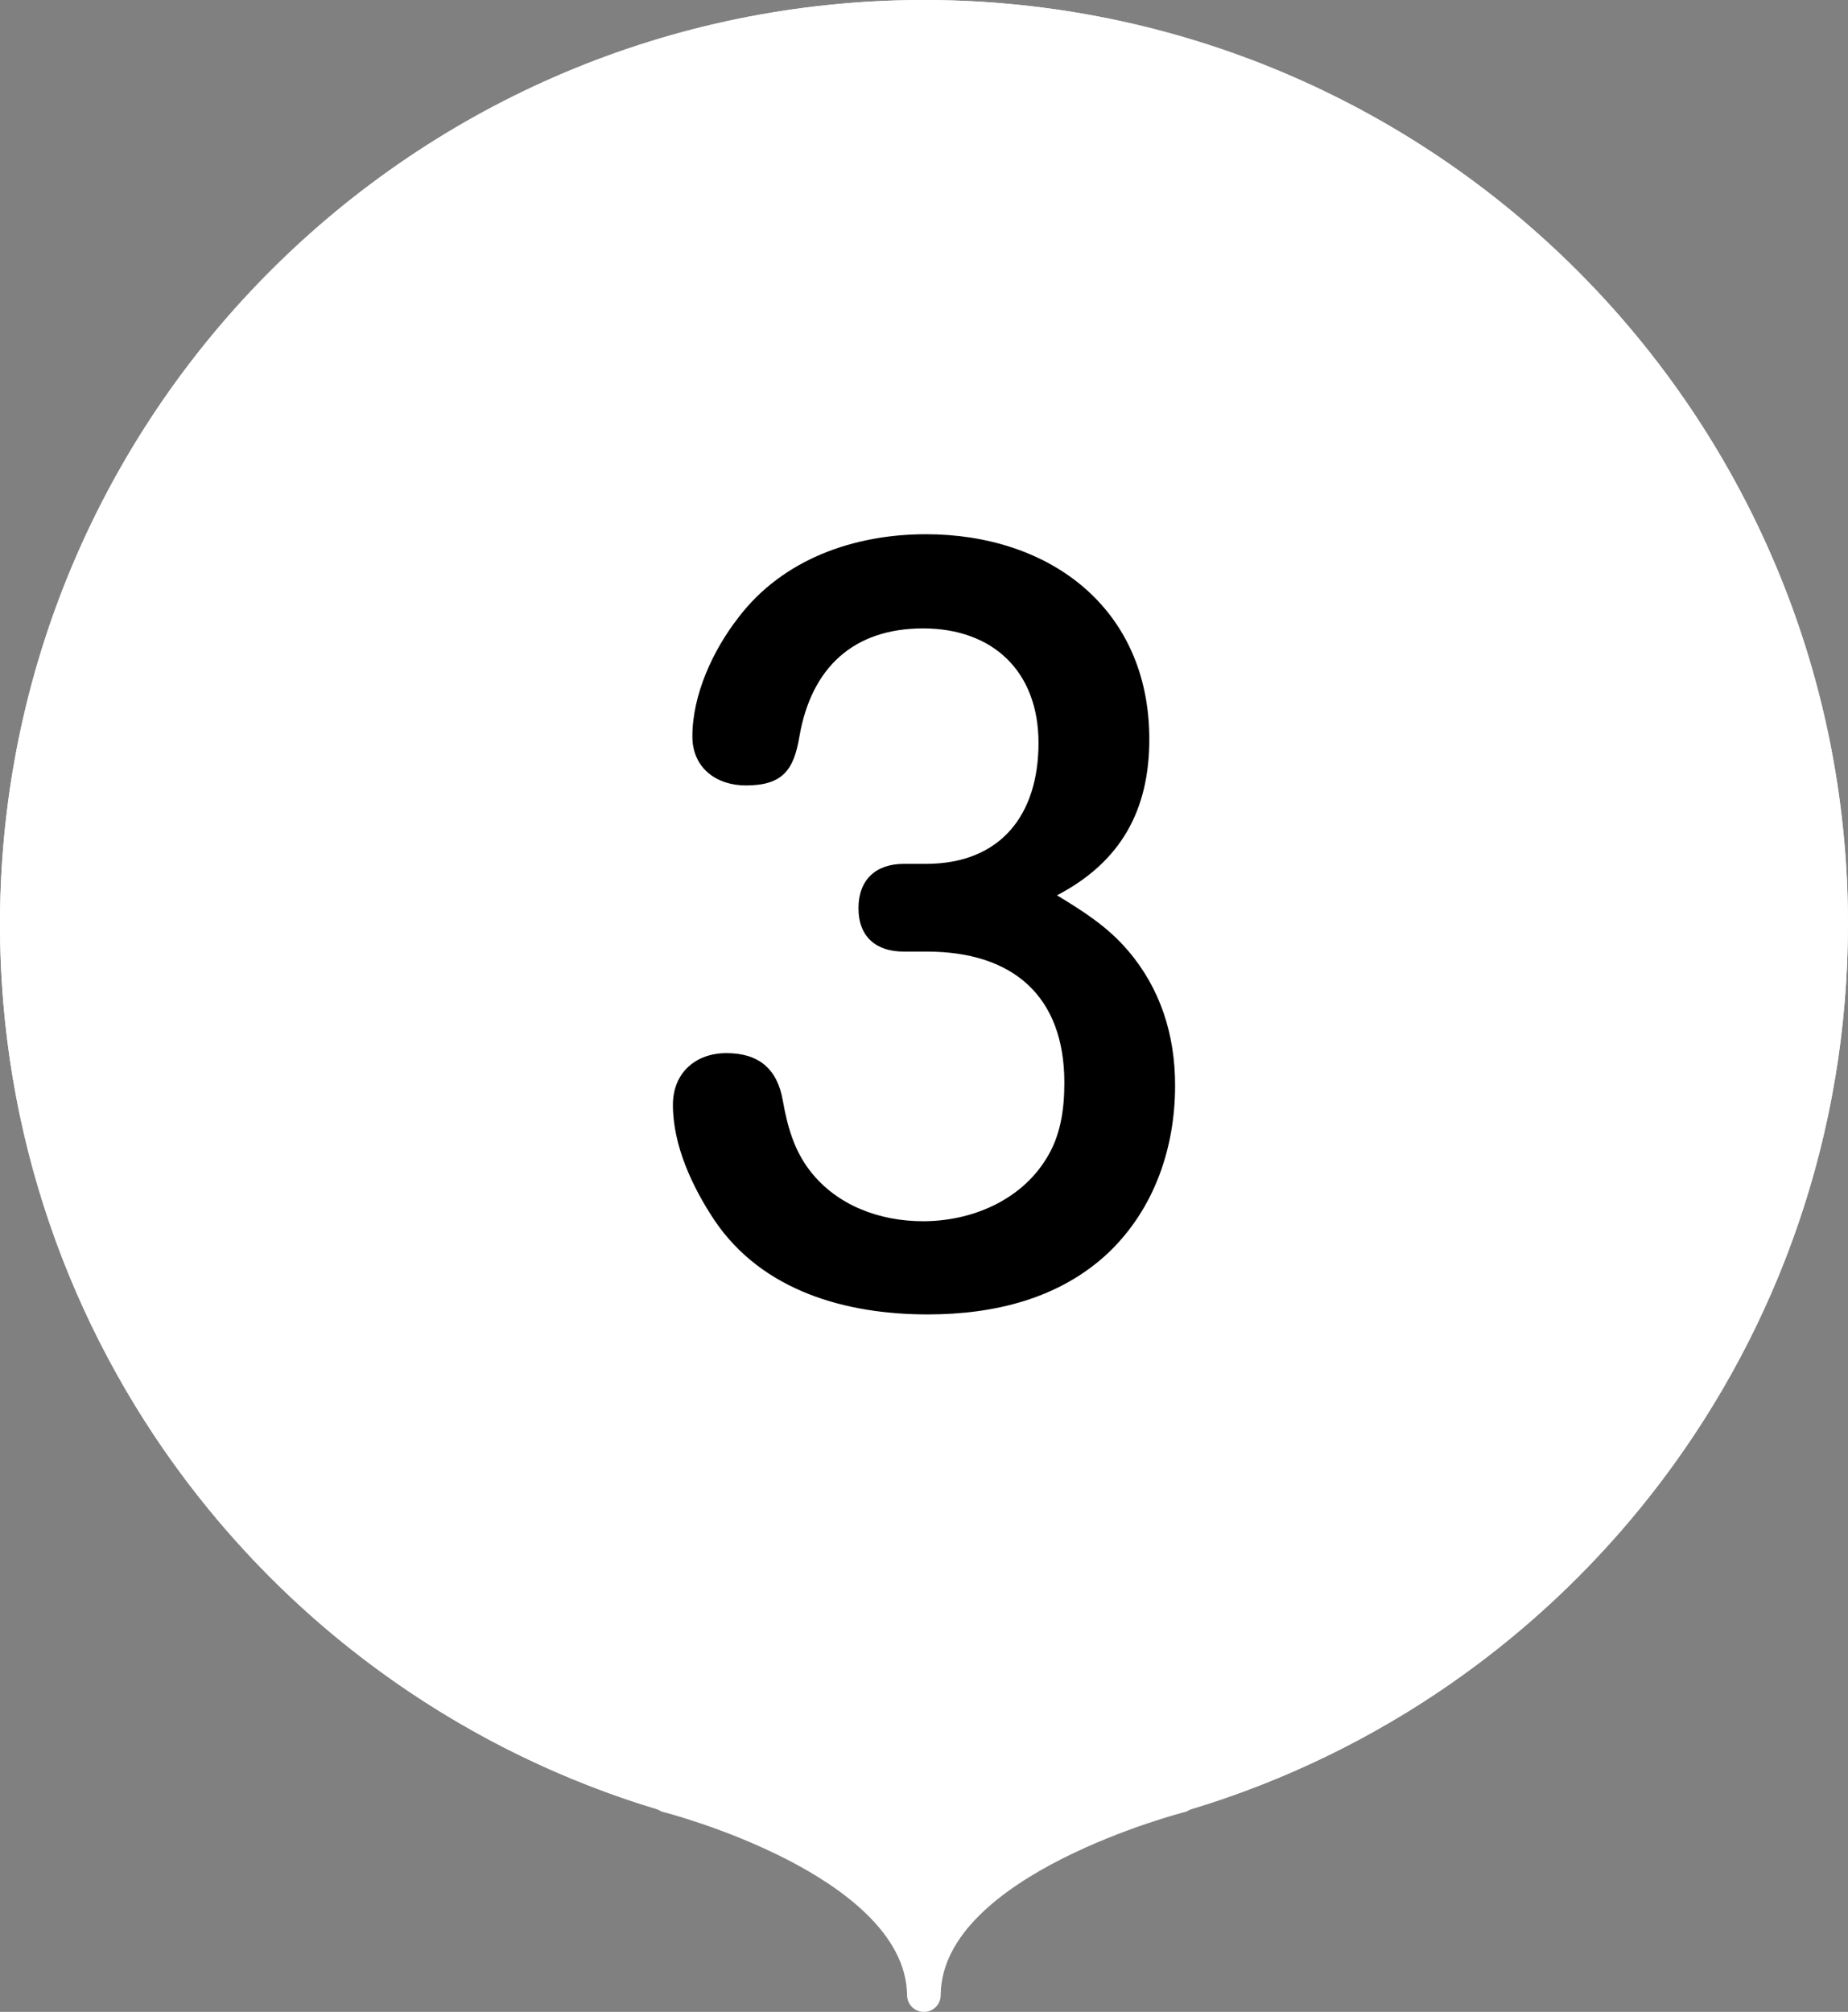
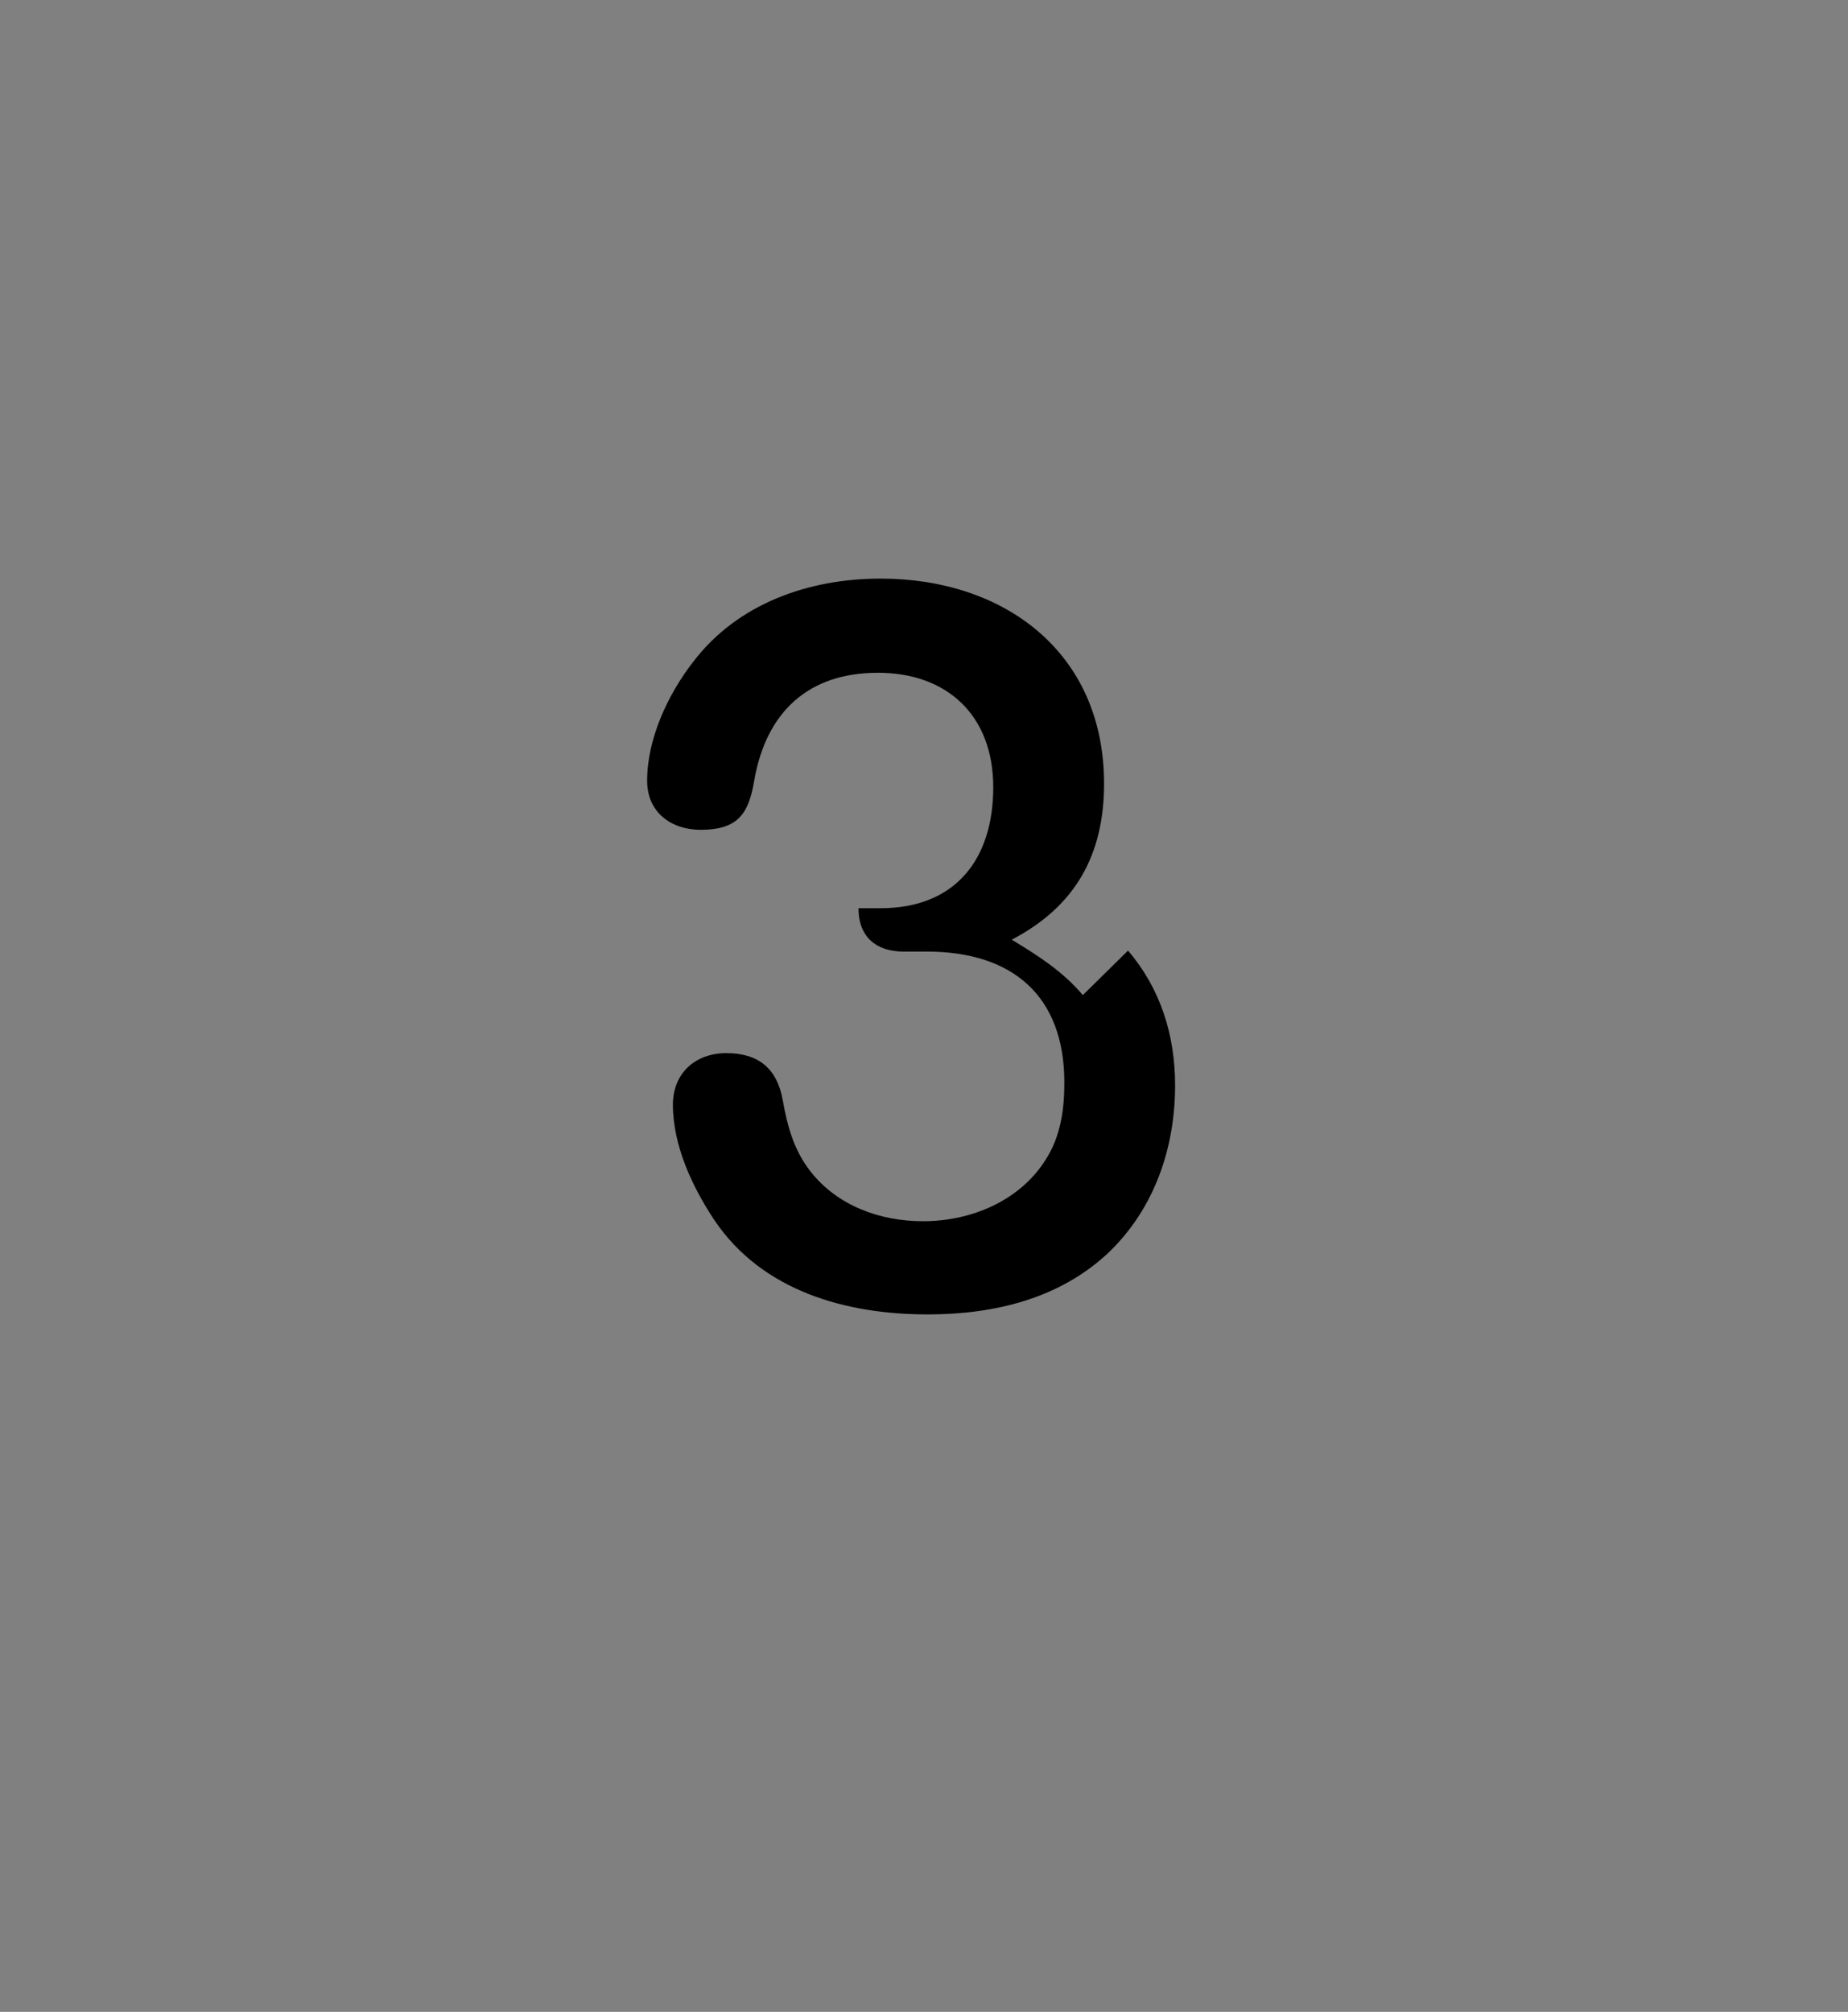
<svg xmlns="http://www.w3.org/2000/svg" id="_レイヤー_2" width="263.81" height="287.11" viewBox="0 0 263.81 287.11">
  <rect x="0" y="0" width="263.81" height="287.11" fill="#808080" stroke="none" />
  <defs>
    <style>.cls-1{fill:#fff;}</style>
  </defs>
  <g id="_レイヤー_1-2">
-     <path class="cls-1" d="m263.81,131.9C263.81,59.06,204.75,0,131.9,0S0,59.06,0,131.9C0,191.54,39.58,241.91,93.9,258.23c.23.15.47.28.74.35.09.02,8.94,2.28,17.73,6.8,7.75,3.98,17.01,10.55,17.12,19.34,0,1.33,1.07,2.4,2.4,2.4h0c1.33,0,2.4-1.07,2.4-2.4v-.08c.22-17.1,34.51-25.97,34.86-26.05.27-.07.52-.2.75-.35,54.32-16.32,93.9-66.69,93.9-126.32Z" />
-     <circle class="cls-1" cx="131.9" cy="131.9" r="131.9" />
-     <path d="m161.03,135.66c4.61,5.4,6.72,11.99,6.72,19.24,0,8.83-2.9,17.53-9.49,23.85-6.99,6.59-16.34,8.83-25.83,8.83-11.6,0-23.59-3.29-30.44-13.44-3.16-4.75-5.93-10.67-5.93-16.47,0-4.61,3.29-7.38,7.64-7.38,4.61,0,7.25,2.24,8.04,6.72.66,3.69,1.58,7.12,3.95,10.15,3.82,4.88,9.88,7.12,16.08,7.12,6.85,0,13.84-2.9,17.53-8.83,2.11-3.29,2.64-7.12,2.64-10.94,0-12.39-7.38-18.71-19.64-18.71h-3.29c-3.95,0-6.46-2.11-6.46-6.19s2.5-6.33,6.46-6.33h3.16c10.67,0,16.08-6.99,16.08-17.26s-6.59-16.34-16.47-16.34-15.95,5.54-17.66,15.42c-.79,4.75-2.37,6.99-7.64,6.99-4.22,0-7.64-2.5-7.64-6.99,0-5.93,2.9-12.26,6.59-17,6.33-8.3,16.47-11.86,26.75-11.86,17.66,0,31.89,10.54,31.89,29.26,0,10.15-4.09,17.53-13.18,22.27,3.69,2.24,7.25,4.48,10.15,7.91Z" />
+     <path d="m161.03,135.66c4.61,5.4,6.72,11.99,6.72,19.24,0,8.83-2.9,17.53-9.49,23.85-6.99,6.59-16.34,8.83-25.83,8.83-11.6,0-23.59-3.29-30.44-13.44-3.16-4.75-5.93-10.67-5.93-16.47,0-4.61,3.29-7.38,7.64-7.38,4.61,0,7.25,2.24,8.04,6.72.66,3.69,1.58,7.12,3.95,10.15,3.82,4.88,9.88,7.12,16.08,7.12,6.85,0,13.84-2.9,17.53-8.83,2.11-3.29,2.64-7.12,2.64-10.94,0-12.39-7.38-18.71-19.64-18.71h-3.29c-3.95,0-6.46-2.11-6.46-6.19h3.16c10.67,0,16.08-6.99,16.08-17.26s-6.59-16.34-16.47-16.34-15.95,5.54-17.66,15.42c-.79,4.75-2.37,6.99-7.64,6.99-4.22,0-7.64-2.5-7.64-6.99,0-5.93,2.9-12.26,6.59-17,6.33-8.3,16.47-11.86,26.75-11.86,17.66,0,31.89,10.54,31.89,29.26,0,10.15-4.09,17.53-13.18,22.27,3.69,2.24,7.25,4.48,10.15,7.91Z" />
  </g>
</svg>